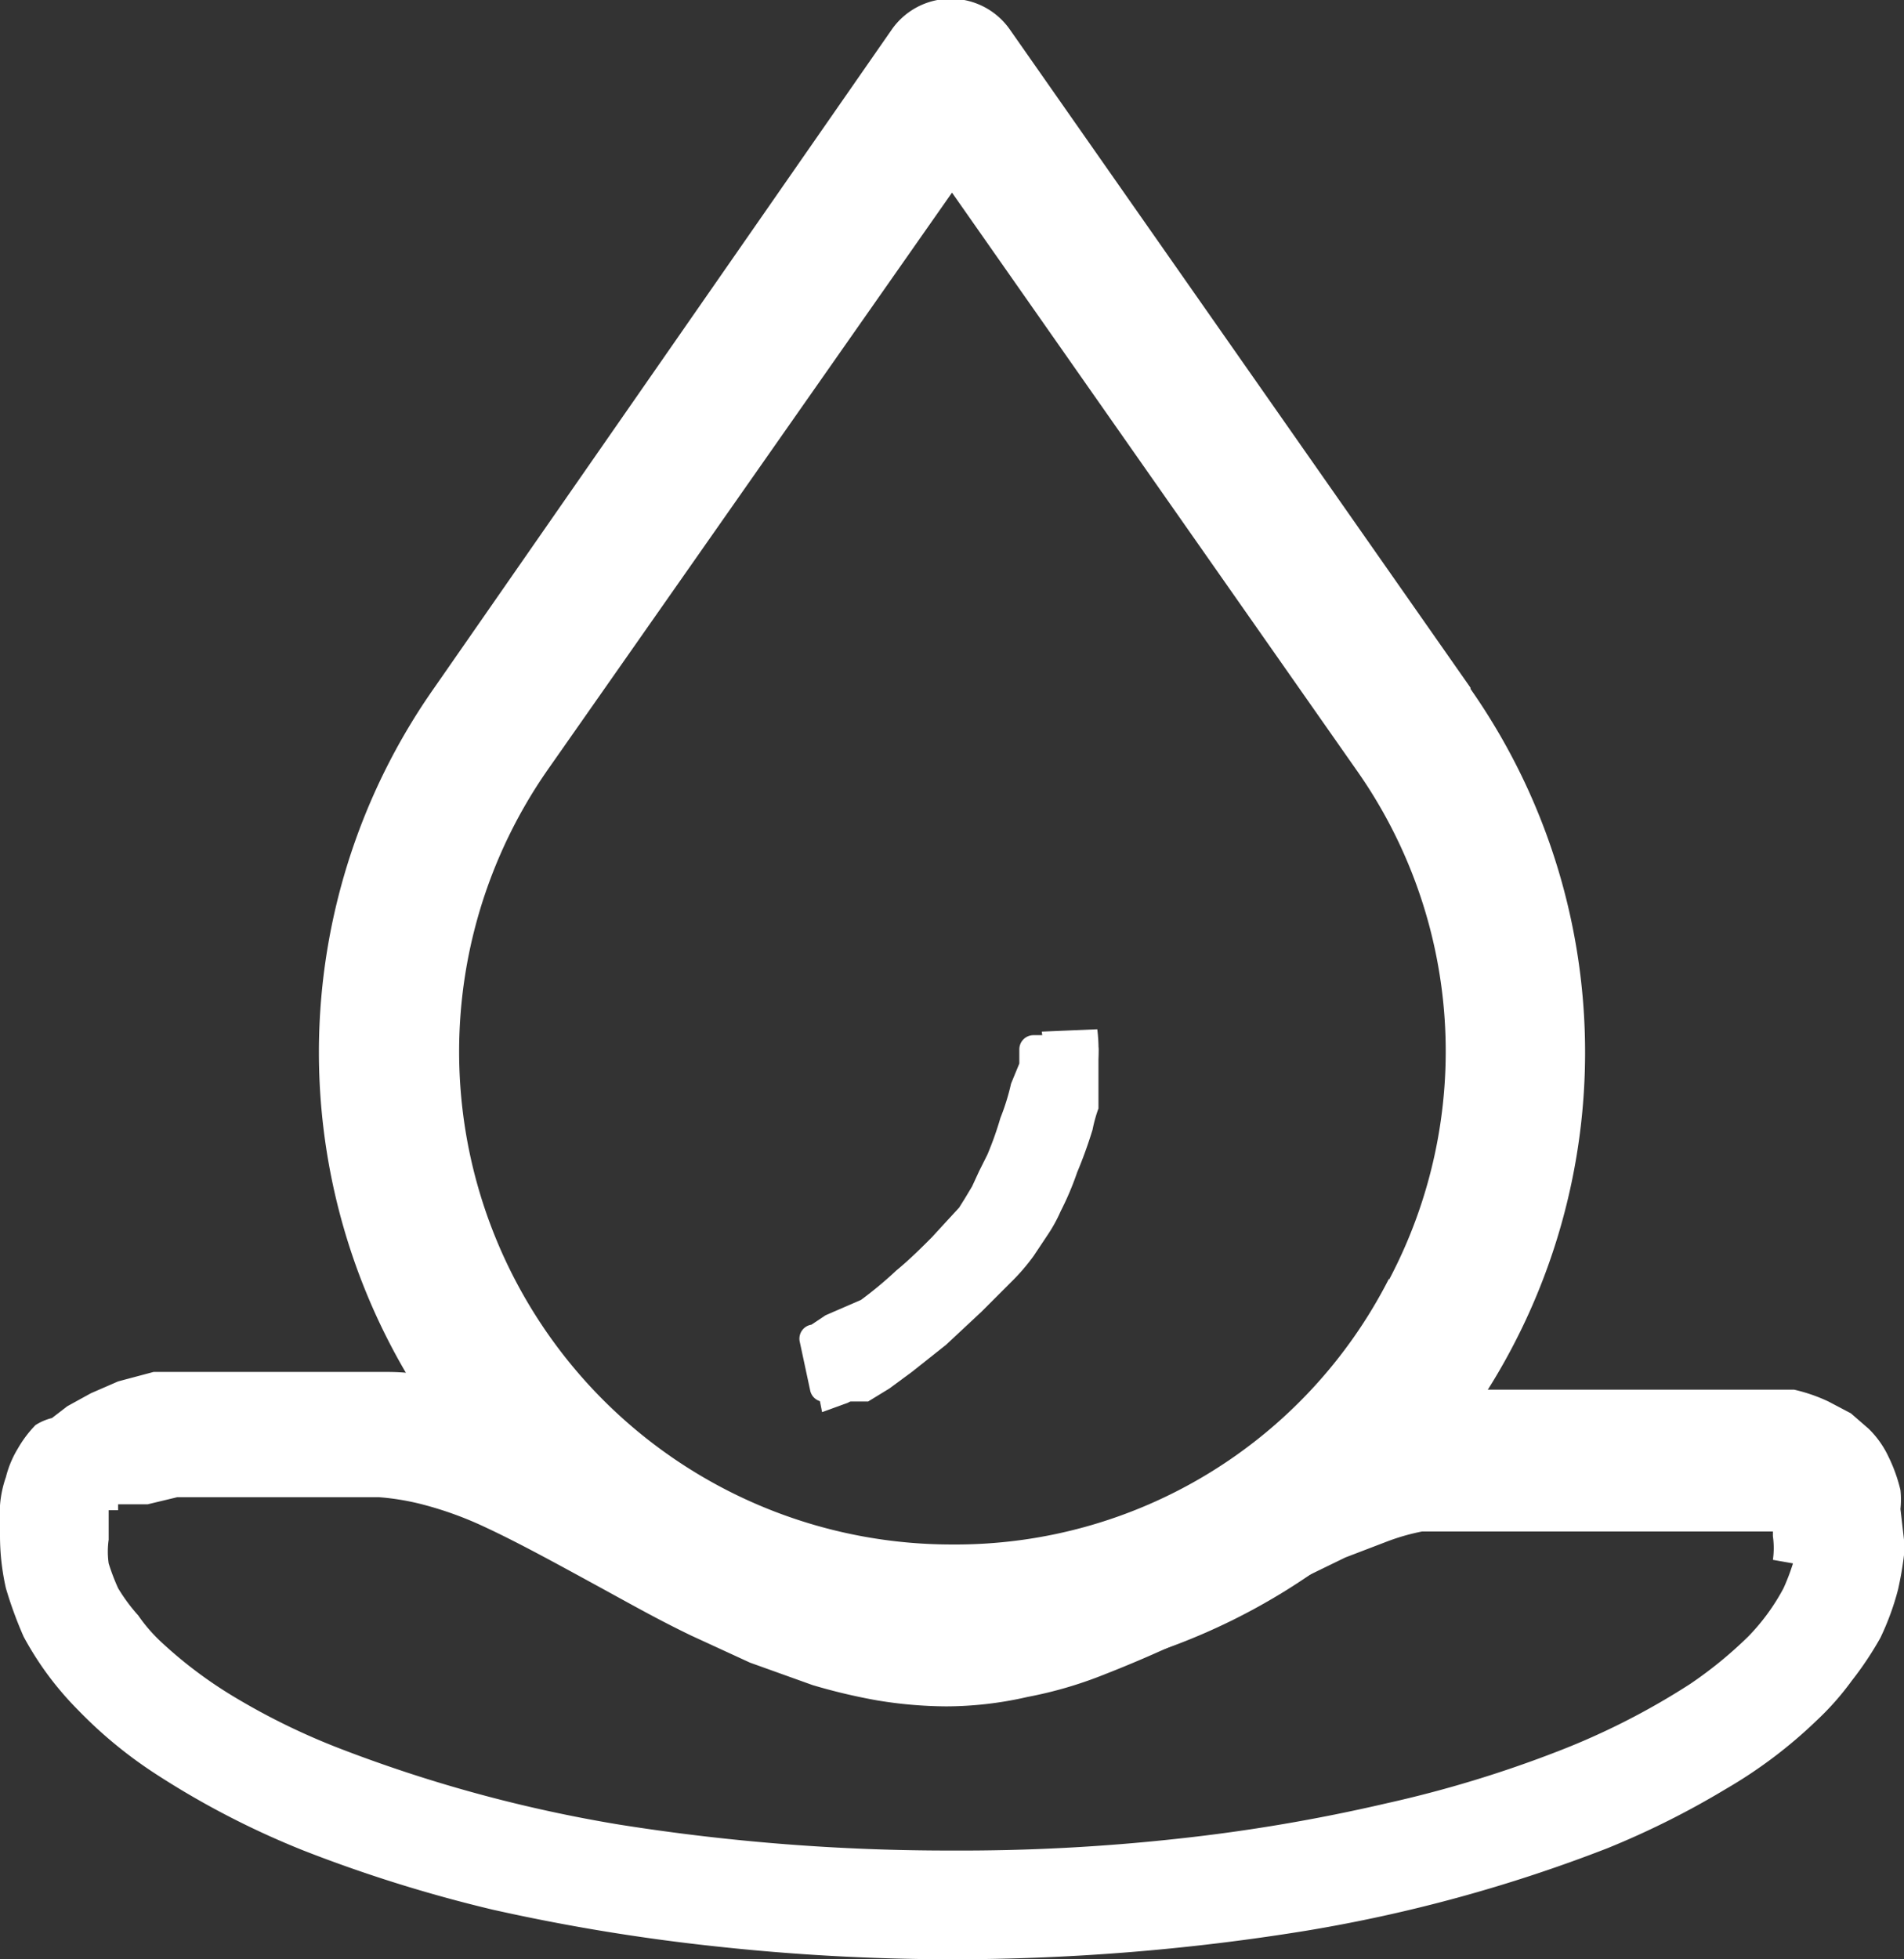
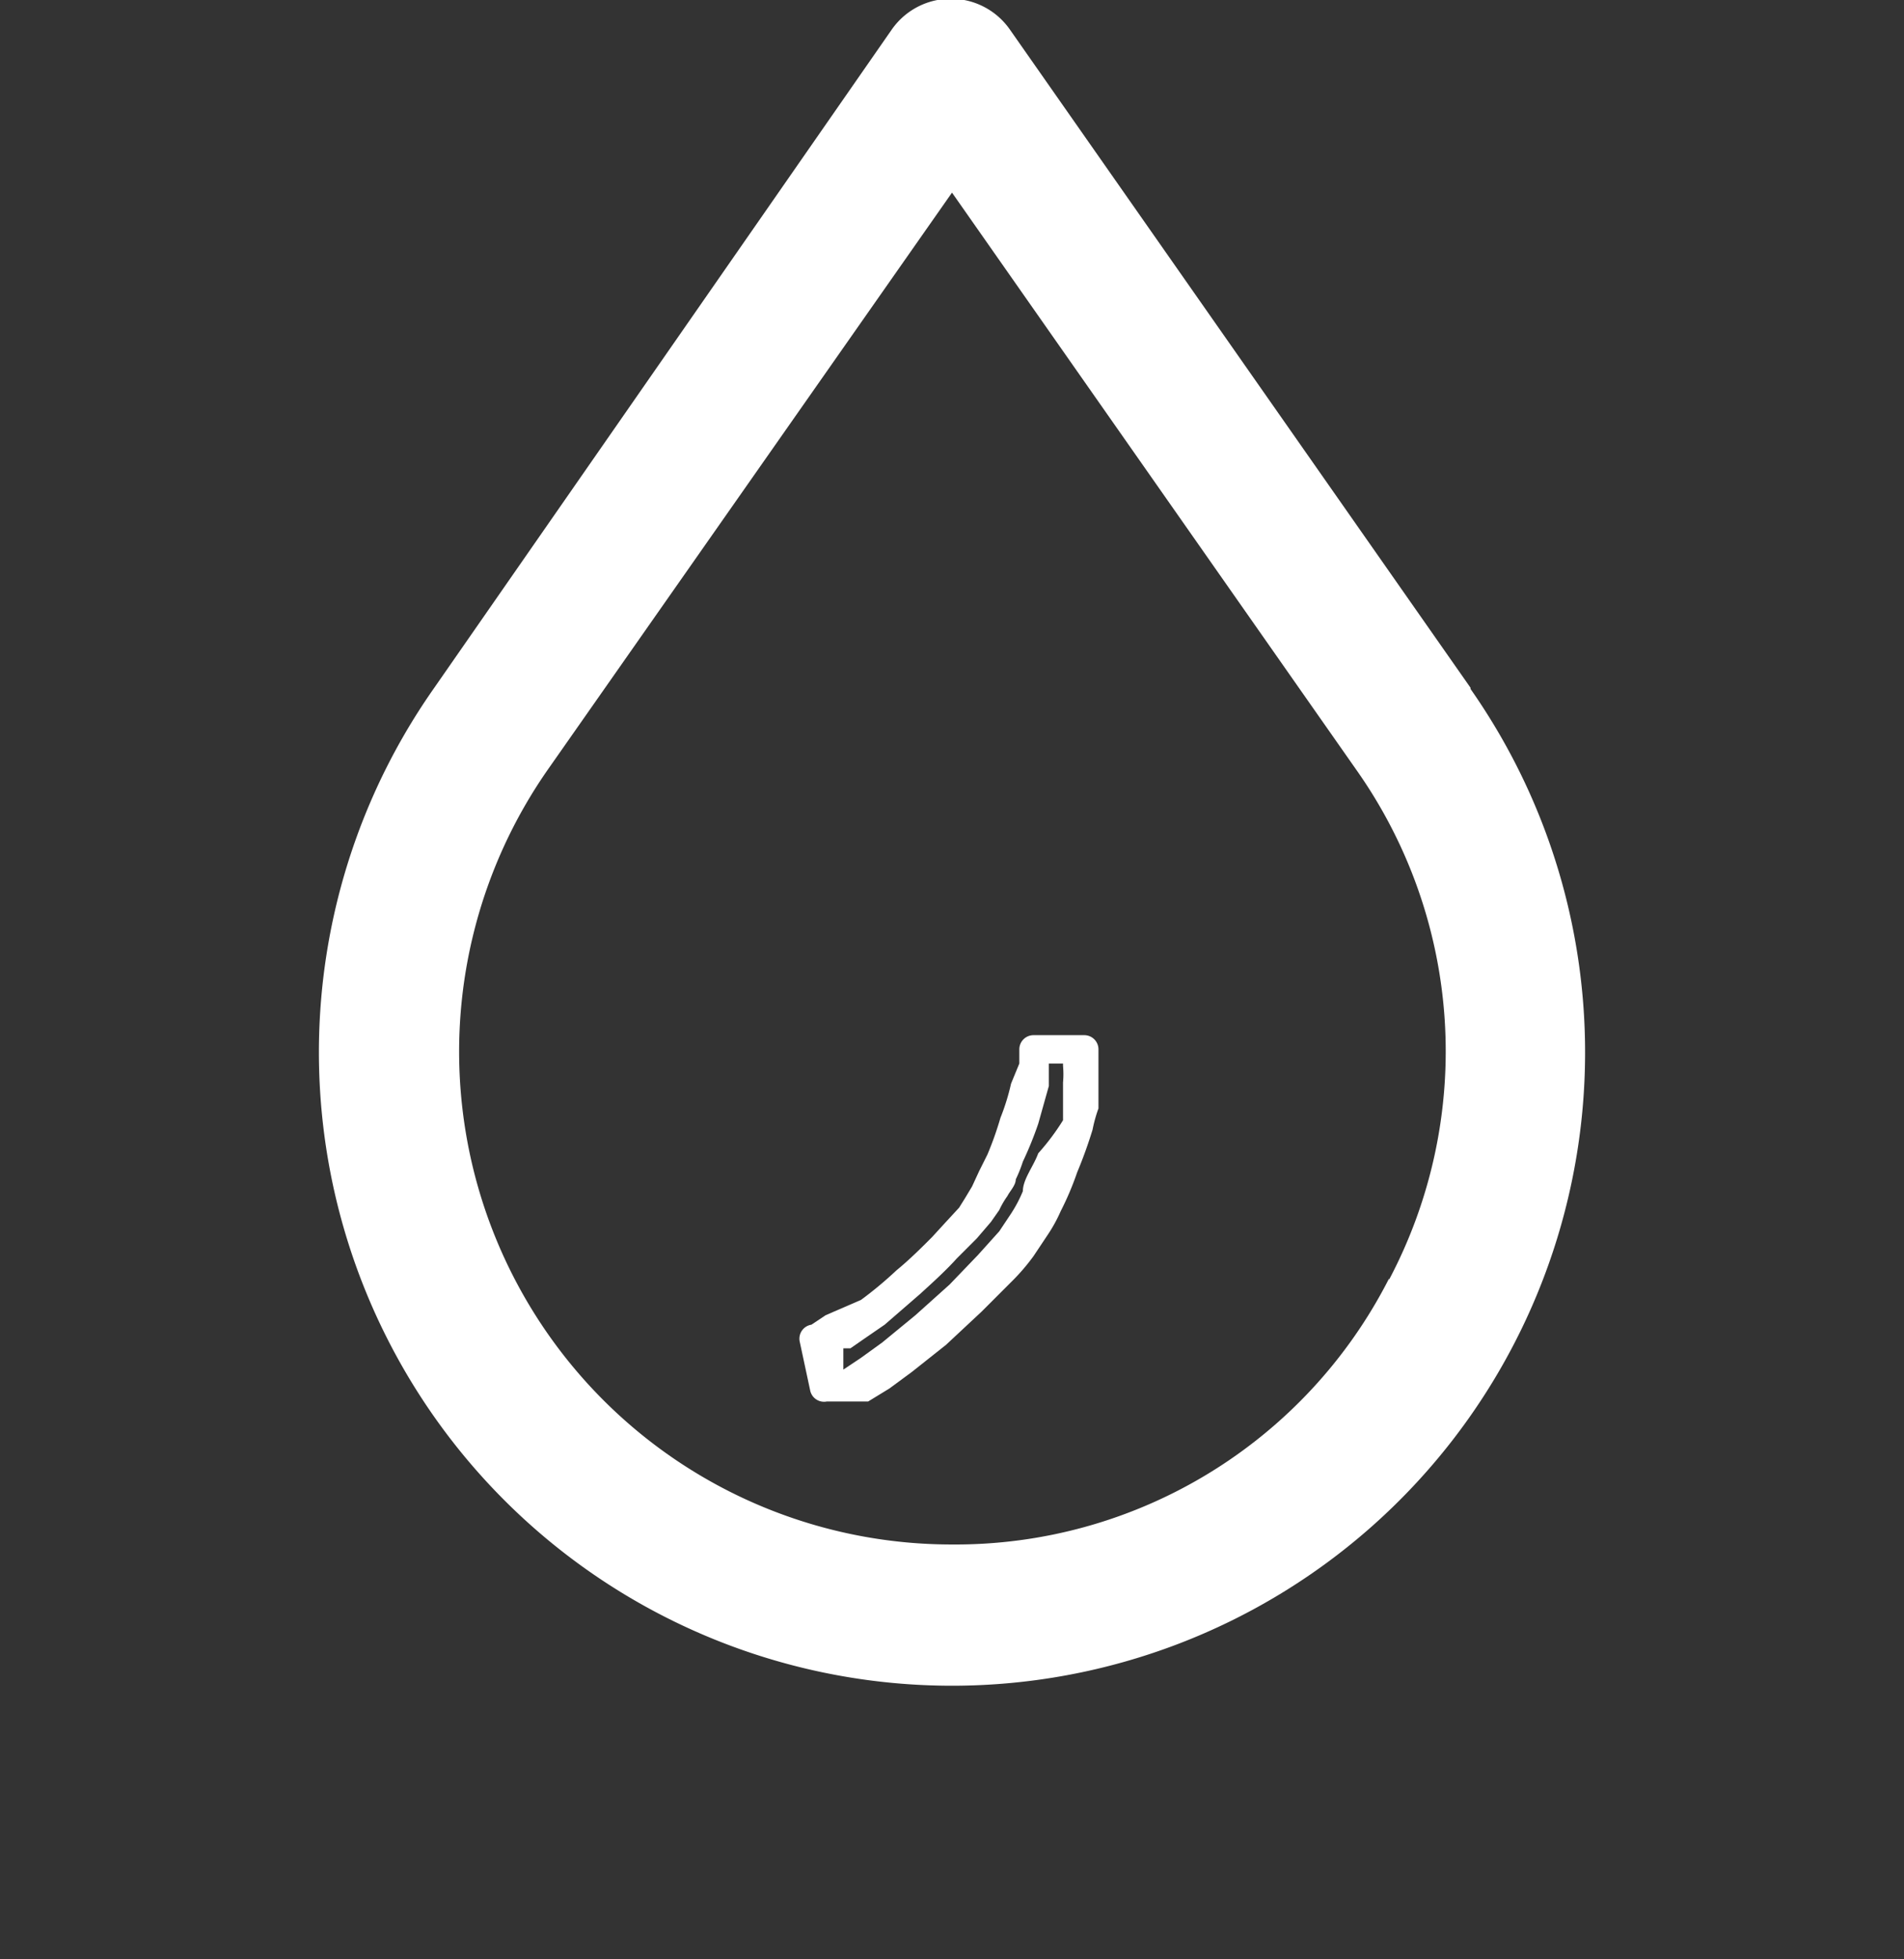
<svg xmlns="http://www.w3.org/2000/svg" viewBox="0 0 16.12 16.58">
  <rect x="0" y="0" width="16.12" height="16.58" fill="#333333" stroke="none" />
  <defs>
    <style>.cls-1{fill:#fff;fill-rule:evenodd;}</style>
  </defs>
  <g id="图层_2" data-name="图层 2">
    <g id="_" data-name="ͼ">
-       <path class="cls-1" d="M15.66,13h-.32a1,1,0,0,1-.12.47,2.33,2.33,0,0,1-.84.86,7.92,7.92,0,0,1-2.61,1,16.2,16.2,0,0,1-3.71.41,14.41,14.41,0,0,1-5.25-.89A4.9,4.9,0,0,1,1.28,14a1.84,1.84,0,0,1-.38-.5A1,1,0,0,1,.78,13a1.4,1.4,0,0,1,0-.23.73.73,0,0,1,0-.12A.31.31,0,0,1,1,12.53a.71.71,0,0,1,.23-.1,3.11,3.11,0,0,1,.58-.1c.25,0,.54,0,.88,0h.57a2.39,2.39,0,0,1,.94.26c.53.23,1.12.6,1.76.92a6.89,6.89,0,0,0,1,.41,3.88,3.88,0,0,0,1.09.17,3.66,3.66,0,0,0,1.29-.25A15.12,15.12,0,0,0,11,13a7,7,0,0,1,.72-.32,1.93,1.93,0,0,1,.63-.12h1.86a5.26,5.26,0,0,1,.6,0l.28.06.12.06a.18.18,0,0,1,.08.09.61.61,0,0,1,0,.24H16a1.55,1.55,0,0,0,0-.31,1,1,0,0,0-.23-.44,1.06,1.06,0,0,0-.31-.21,1.53,1.53,0,0,0-.54-.13,4.57,4.57,0,0,0-.66,0l-1.43,0h-.43a2.9,2.9,0,0,0-1.11.26c-.53.23-1.06.55-1.59.8a5.8,5.8,0,0,1-.8.32,2.77,2.77,0,0,1-.8.12,3.32,3.32,0,0,1-1.21-.25,17.77,17.77,0,0,1-1.8-.9,6.42,6.42,0,0,0-.88-.42,2.78,2.78,0,0,0-.9-.19H2.69c-.41,0-.76,0-1.06,0a3.33,3.33,0,0,0-.61.11A1.8,1.8,0,0,0,.65,12a.9.9,0,0,0-.23.2.94.94,0,0,0-.22.39A1.35,1.35,0,0,0,.13,13a1.79,1.79,0,0,0,.19.77,3.07,3.07,0,0,0,1.06,1.1A8.68,8.68,0,0,0,4.2,16a17.58,17.58,0,0,0,3.86.41,15.06,15.06,0,0,0,5.5-.93,5.53,5.53,0,0,0,1.73-1,2.44,2.44,0,0,0,.51-.66A1.79,1.79,0,0,0,16,13Z" />
-       <path class="cls-1" d="M15.66,13.16h-.2a.68.68,0,0,1,0,.14h0a1.72,1.72,0,0,1-.1.26h0A1.85,1.85,0,0,1,15,14a3,3,0,0,1-.53.44,6.38,6.38,0,0,1-1.17.6,10.13,10.13,0,0,1-1.49.45,15.3,15.3,0,0,1-1.8.31c-.62.06-1.27.1-1.94.1a17.21,17.21,0,0,1-2.87-.23A11.82,11.82,0,0,1,2.76,15a7.57,7.57,0,0,1-.9-.44,3.36,3.36,0,0,1-.67-.51A2,2,0,0,1,1,13.83c-.06-.09-.12-.18-.17-.27a1.72,1.72,0,0,1-.1-.26,1.24,1.24,0,0,1,0-.27h0a.66.66,0,0,1,0-.14s0-.08,0-.12l0-.08h0l0-.08h0l.08-.11.12-.09h0l.12-.06.14,0,.27-.06.34,0,.41,0h1a2.14,2.14,0,0,1,.48.07,3.89,3.89,0,0,1,.52.2c.29.13.61.3.94.48s.54.3.82.44l.48.22.5.18a4.87,4.87,0,0,0,.52.12,3.29,3.29,0,0,0,.54,0,3.39,3.39,0,0,0,.64-.07,3.18,3.18,0,0,0,.6-.18h0a9.58,9.58,0,0,0,1.25-.59l.4-.21.38-.18a2.4,2.4,0,0,1,.36-.14h0a1.69,1.69,0,0,1,.35-.1l.32,0h2.19l.28,0a.86.86,0,0,1,.17,0h0l.15,0,.08,0,.07.05h0l.07.06h0a.26.26,0,0,1,.05.09h0a.4.4,0,0,1,0,.13v0h.39s0-.08,0-.13h0a.9.9,0,0,0-.08-.21.66.66,0,0,0-.12-.17h0l-.12-.1-.14-.08-.24-.08-.27,0-.3,0h-2.2a1.93,1.93,0,0,0-.53.07,2.76,2.76,0,0,0-.53.18,10,10,0,0,0-.93.46l-.65.33h0a3.52,3.52,0,0,1-.4.18l-.41.15a3.15,3.15,0,0,1-.42.09,2,2,0,0,1-.42,0h0a3.38,3.38,0,0,1-.63-.07,5,5,0,0,1-.63-.19,10.27,10.27,0,0,1-1.41-.7L5,12.39l-.43-.23L4.12,12a3.38,3.38,0,0,0-.42-.13,2.18,2.18,0,0,0-.43,0H2.12l-.48,0-.31.05-.27.06A.75.75,0,0,0,.88,12a.51.51,0,0,0-.16.09h0l-.11.08-.09.09h0a1,1,0,0,0-.12.16,1.08,1.08,0,0,0-.08.19h0a1.18,1.18,0,0,0,0,.2,1.55,1.55,0,0,0,0,.22,1.34,1.34,0,0,0,0,.35,1.48,1.48,0,0,0,.13.35,2.18,2.18,0,0,0,.41.56,3.79,3.79,0,0,0,.6.5,6.62,6.62,0,0,0,1.22.62,11.47,11.47,0,0,0,1.56.49,16.58,16.58,0,0,0,1.85.31c.63.06,1.3.1,2,.1A17.19,17.19,0,0,0,11,16.07a12.4,12.4,0,0,0,2.5-.68,8,8,0,0,0,1-.48,5.2,5.2,0,0,0,.72-.54,2.61,2.61,0,0,0,.27-.31,1.85,1.85,0,0,0,.21-.33,1.48,1.48,0,0,0,.13-.35,1.7,1.7,0,0,0,0-.22Zm-.48.07a1.8,1.8,0,0,1-.08.21h0a1.78,1.78,0,0,1-.3.41,3.51,3.51,0,0,1-.49.4,6.14,6.14,0,0,1-1.12.57,10,10,0,0,1-1.45.44,14.81,14.81,0,0,1-1.77.3,16.82,16.82,0,0,1-1.91.1,17.83,17.83,0,0,1-2.82-.22,12,12,0,0,1-2.38-.65A5.75,5.75,0,0,1,2,14.37a3.69,3.69,0,0,1-.63-.47,1.37,1.37,0,0,1-.2-.23A1.5,1.5,0,0,1,1,13.44a1.8,1.8,0,0,1-.08-.21.71.71,0,0,1,0-.2h0v-.11s0-.06,0-.09,0,0,0-.05H1l0,0,0-.05s0,0,.06,0l.08,0,.11,0h0l.25-.06.31,0h0l.4,0h1a2.11,2.11,0,0,1,.4.07,3,3,0,0,1,.49.18h0c.28.13.59.3.92.48s.54.3.83.44l.5.23.53.19a4.9,4.9,0,0,0,.55.13,3.68,3.68,0,0,0,.58.05,3.1,3.1,0,0,0,.69-.08,3.48,3.48,0,0,0,.65-.19h0a10.81,10.81,0,0,0,1.28-.6l.39-.21h0l.37-.18.34-.13h0a1.81,1.81,0,0,1,.31-.09l.27,0h2.18l.26,0,.15,0h0l.11,0h0l0,0h0l0,0h0v0s0,0,0,.06V13a.71.71,0,0,1,0,.2Zm.94-.2v.13h0a2.93,2.93,0,0,1-.05.29,2.26,2.26,0,0,1-.15.41,2.82,2.82,0,0,1-.24.36,2.36,2.36,0,0,1-.3.34,4,4,0,0,1-.77.58,7.17,7.17,0,0,1-1,.5,12.8,12.8,0,0,1-2.56.7,18.67,18.67,0,0,1-3,.24,18.46,18.46,0,0,1-2-.11,16.76,16.76,0,0,1-1.88-.31,12.08,12.08,0,0,1-1.6-.5A7.18,7.18,0,0,1,1.3,15a3.76,3.76,0,0,1-.64-.53,2.69,2.69,0,0,1-.46-.62,3.39,3.39,0,0,1-.15-.41A2,2,0,0,1,0,13a1.1,1.1,0,0,1,0-.26.93.93,0,0,1,.05-.24.87.87,0,0,1,.1-.24,1,1,0,0,1,.15-.2A.46.46,0,0,1,.44,12l.13-.1h0l.2-.11L1,11.69l.3-.08.34,0h0l.49,0H3.27a1.86,1.86,0,0,1,.48.06,2.54,2.54,0,0,1,.47.14l.45.19.45.23.4.22a11.75,11.75,0,0,0,1.38.68h0l.58.18a2.93,2.93,0,0,0,.58.06h0a2.43,2.43,0,0,0,.38,0,2.62,2.62,0,0,0,.38-.09A3,3,0,0,0,9.21,13l.39-.17h0l.64-.33a10.61,10.61,0,0,1,1-.47h0a3.08,3.08,0,0,1,.56-.19,2.47,2.47,0,0,1,.6-.08h0v0h2.17l.32,0h0l.3,0a1.42,1.42,0,0,1,.29.1l.19.1.15.13a.81.81,0,0,1,.17.24,1.33,1.33,0,0,1,.1.28.78.78,0,0,1,0,.16v0h0Z" />
      <path class="cls-1" d="M11.76,10.82a4.12,4.12,0,0,1-3.7,2.25A4.17,4.17,0,0,1,4.64,6.51L8.06,1.63l3.42,4.88a4.13,4.13,0,0,1,.28,4.32Zm.69-5L8.55.25a.61.61,0,0,0-1,0L3.67,5.83a5.36,5.36,0,1,0,8.78,0Z" />
      <path class="cls-1" d="M8.88,9V9l0,.19-.09.32a3.05,3.05,0,0,1-.13.32,1.16,1.16,0,0,1-.06.15c0,.05-.05.1-.07.14a.75.75,0,0,0-.07.12l-.07.1h0l-.12.14-.17.17c-.09.1-.2.2-.31.3l-.3.26-.16.11-.13.09-.06,0h0l0,.18,0,0h0l.15-.1.18-.13.28-.23.29-.26.24-.25.18-.2h0l.1-.15a1.14,1.14,0,0,0,.1-.19h0c0-.1.09-.21.13-.32A2,2,0,0,0,9,9.48L9,9.31l0-.15H9a.78.78,0,0,0,0-.14V9ZM8.63,9c0-.05,0-.09,0-.12h0a.12.12,0,0,1,.12-.12h.43a.12.12,0,0,1,.12.12c0,.06,0,.11,0,.16l0,.17h0l0,.17a1.21,1.21,0,0,0-.05.18,3.82,3.82,0,0,1-.13.36,2.52,2.52,0,0,1-.14.33h0a1.28,1.28,0,0,1-.11.2l-.12.18h0a1.74,1.74,0,0,1-.19.22l-.25.25-.3.28-.29.23-.19.14-.18.11h0l-.09,0h0l-.12,0H7a.12.12,0,0,1-.14-.09l-.09-.42h0a.12.12,0,0,1,.1-.14h0l0,0,0,0,.12-.08L7.29,11a3.31,3.31,0,0,0,.3-.25c.11-.09.21-.19.3-.28L8,10.35l.12-.13h0l.05-.08.06-.1.06-.13.07-.14a2.83,2.83,0,0,0,.11-.31,1.9,1.9,0,0,0,.09-.29Z" />
-       <path class="cls-1" d="M8.82,8.73a1.27,1.27,0,0,1,0,.36,3.9,3.9,0,0,1-.23.68,2.09,2.09,0,0,1-.14.3c-.05.09-.1.16-.14.22a3.58,3.58,0,0,1-.3.33c-.2.19-.44.42-.66.59a2.28,2.28,0,0,1-.31.22l-.11.06-.06,0,.09.46.22-.08a3.53,3.53,0,0,0,.4-.27c.2-.16.42-.35.62-.54a4,4,0,0,0,.47-.51,1.62,1.62,0,0,0,.24-.39,5,5,0,0,0,.29-.74,2.83,2.83,0,0,0,.09-.37,1.37,1.37,0,0,0,0-.34Z" />
    </g>
  </g>
</svg>